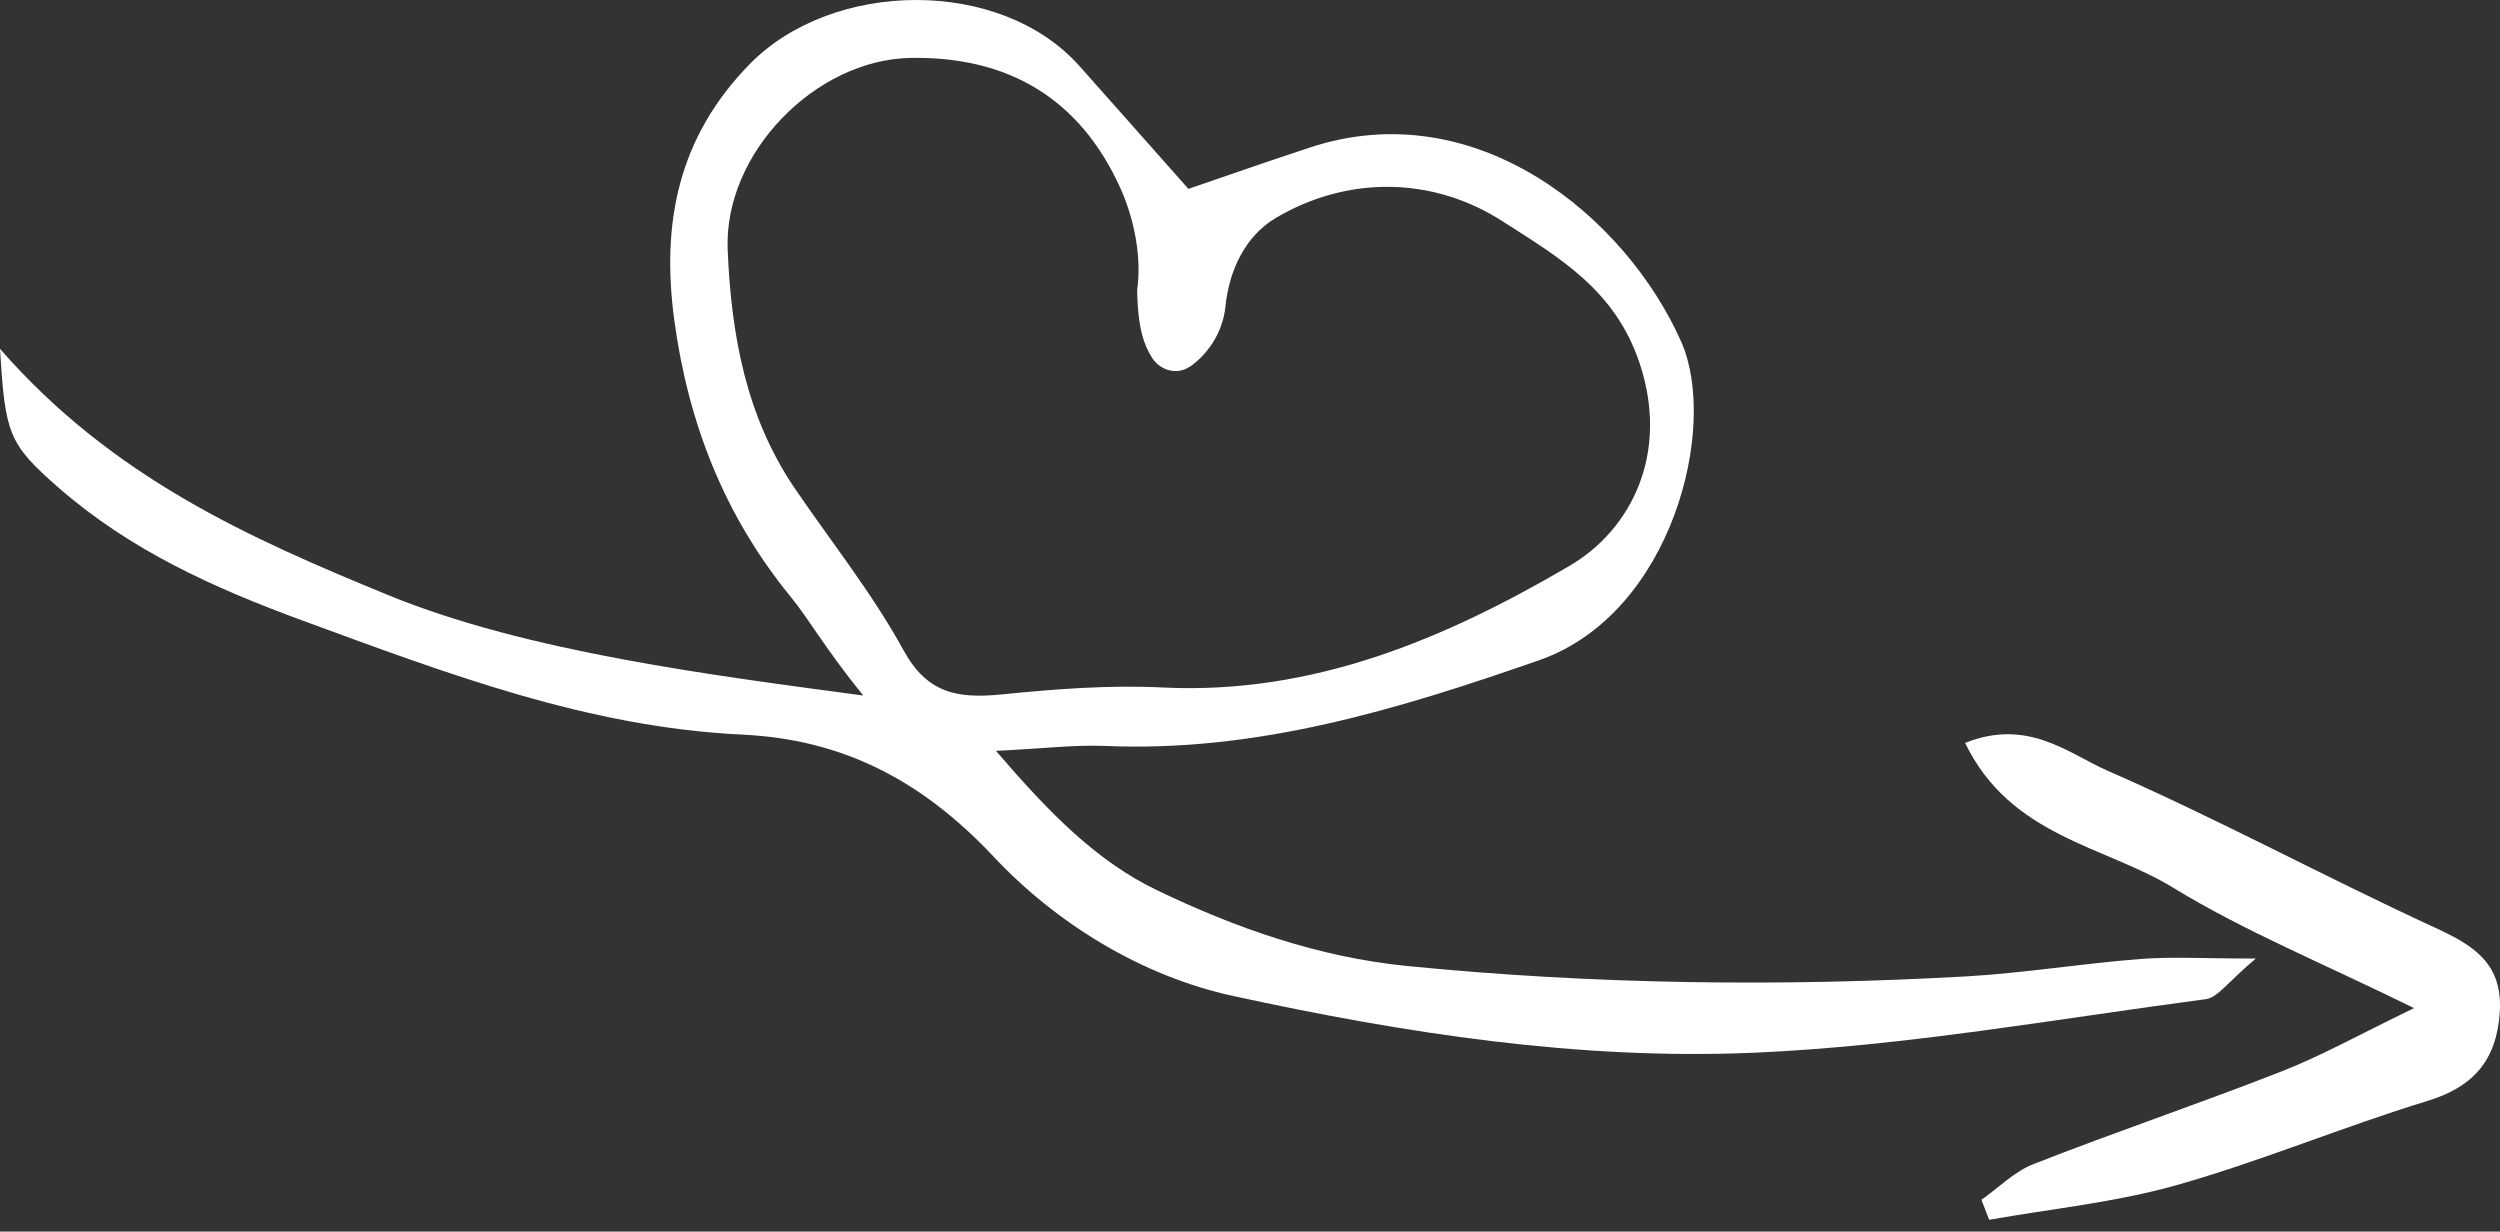
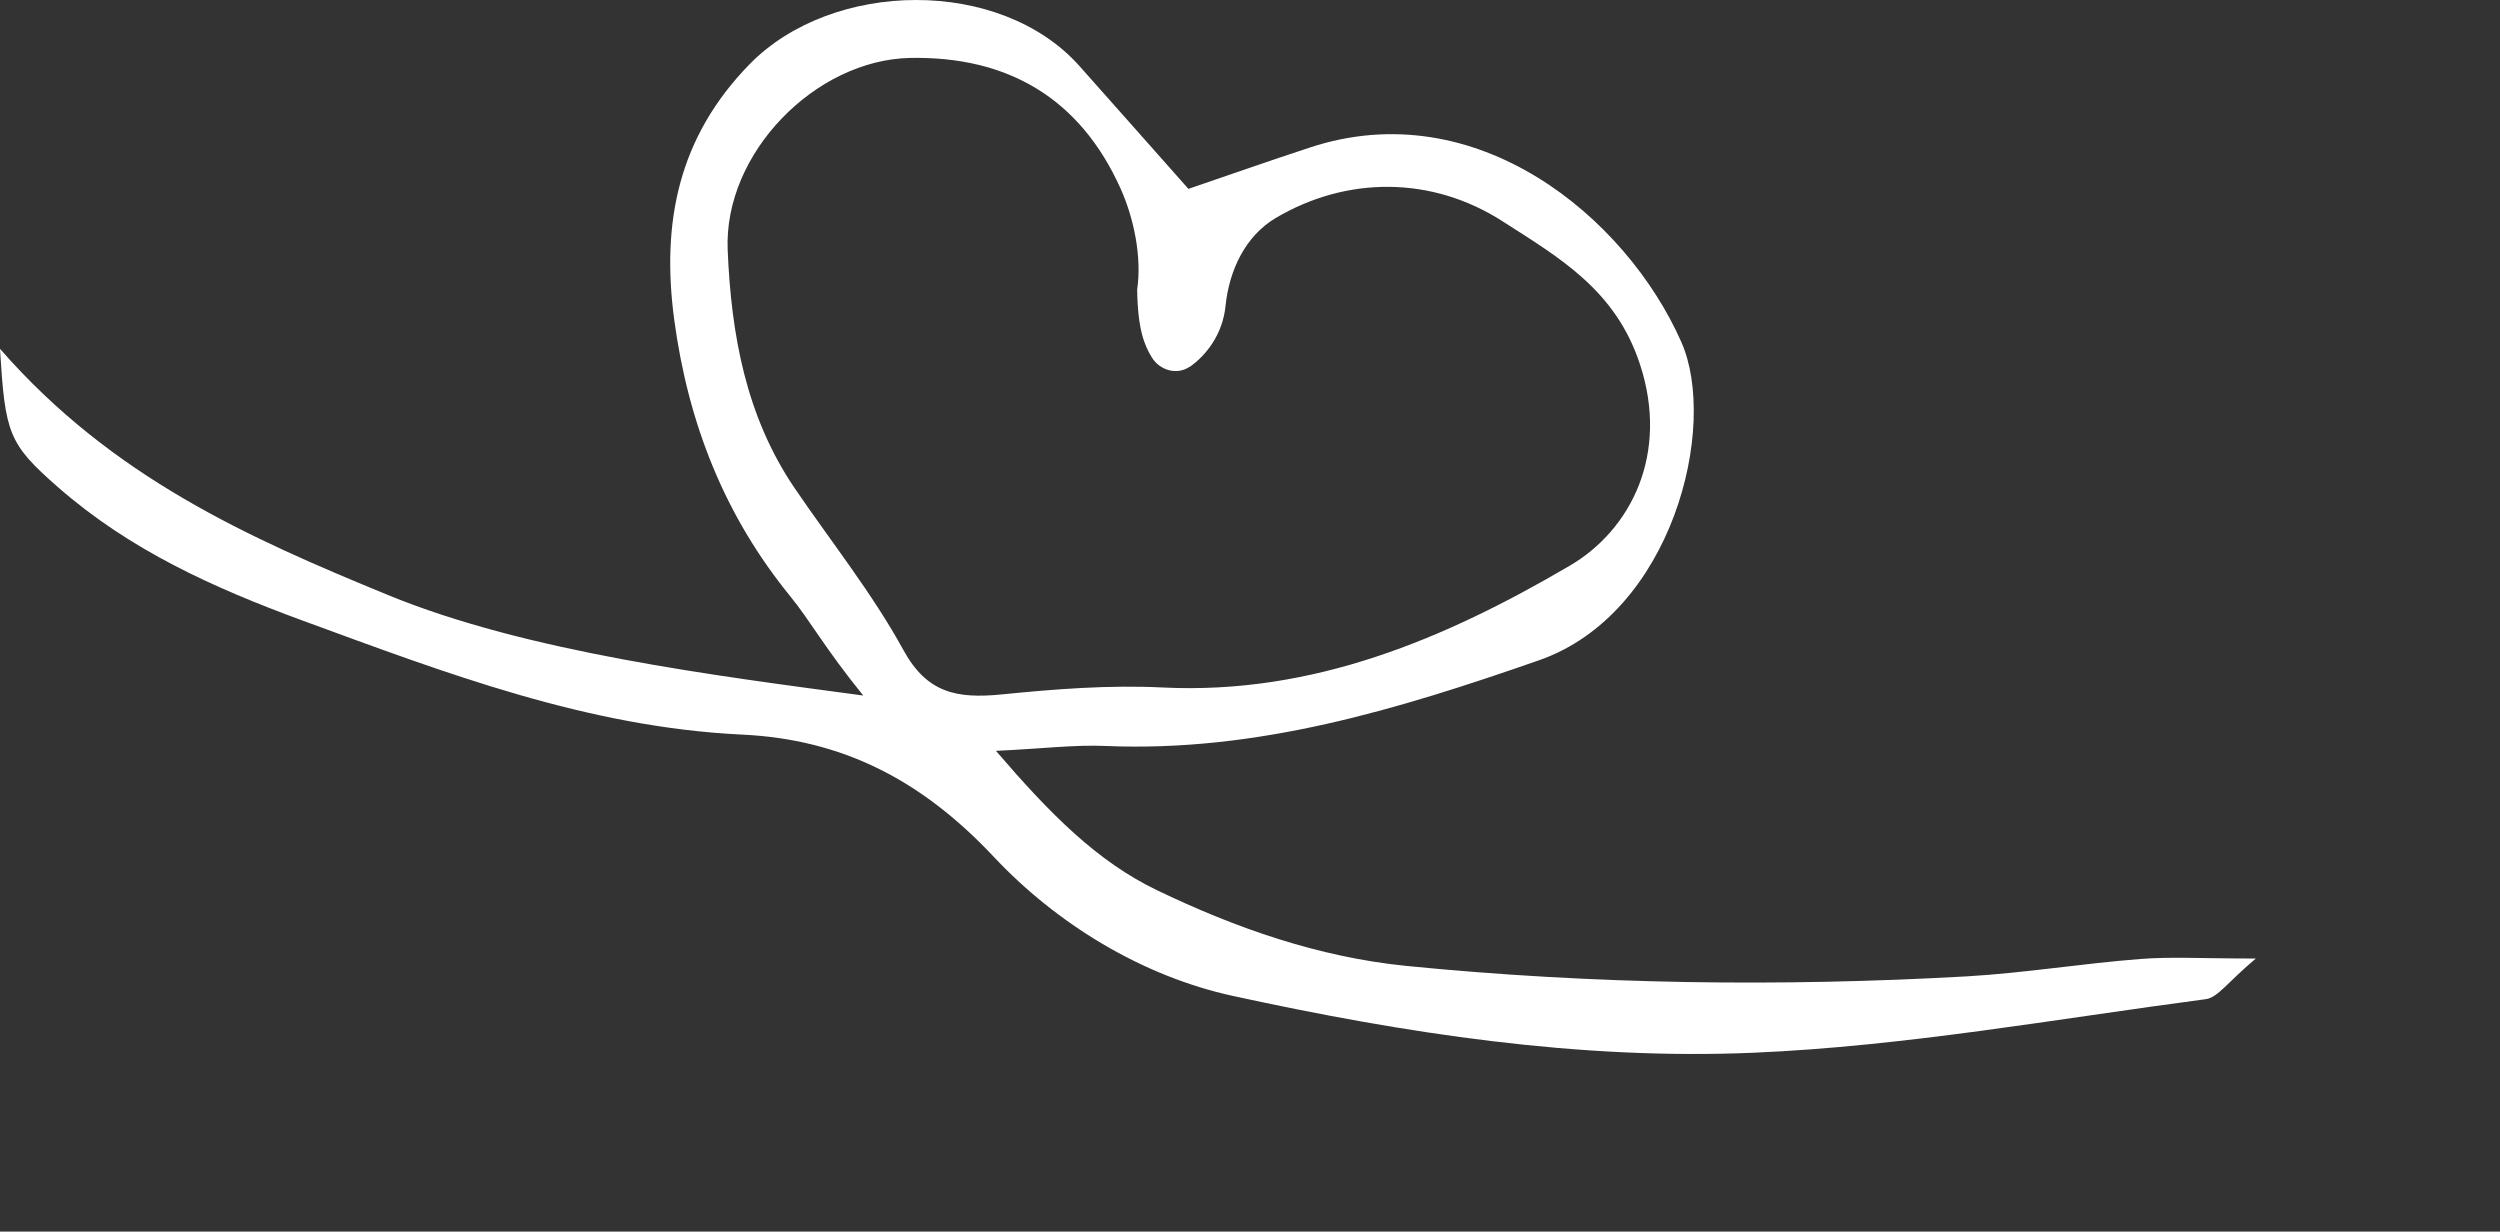
<svg xmlns="http://www.w3.org/2000/svg" width="136" height="67" viewBox="0 0 136 67" fill="none">
  <rect x="0" y="0" width="136" height="67" fill="#333333" stroke="none" />
  <path d="M0.012 18.989C6.097 25.955 13.518 29.256 21.093 32.363C28.667 35.482 38.948 36.757 46.96 37.837C44.821 35.191 44.088 33.783 42.989 32.436C39.409 28.043 37.436 23.018 36.679 17.399C35.97 12.12 36.892 7.471 40.78 3.491C45.294 -1.121 54.428 -1.242 58.729 3.6C60.655 5.76 62.57 7.933 64.65 10.275C66.824 9.535 69.022 8.758 71.243 8.03C80.295 5.032 88.448 11.792 91.462 18.601C93.494 23.188 90.989 33.383 83.722 35.919C76.029 38.601 68.372 40.931 60.147 40.58C58.469 40.507 56.768 40.725 54.18 40.846C57.134 44.293 59.698 46.866 62.924 48.42C67.214 50.483 71.692 52.06 76.502 52.546C86.641 53.553 96.803 53.687 106.965 53.116C110.132 52.934 113.276 52.412 116.431 52.17C118.12 52.036 119.822 52.145 122.717 52.145C121.204 53.408 120.649 54.269 119.999 54.354C111.81 55.434 103.633 56.915 95.42 57.267C85.908 57.68 76.407 56.211 67.096 54.184C62.109 53.104 57.465 50.24 54.05 46.599C50.091 42.388 45.778 40.215 40.354 39.961C31.964 39.56 24.272 36.623 16.461 33.759C11.604 31.975 7.066 29.924 3.167 26.513C0.449 24.135 0.284 23.589 0 18.989H0.012ZM64.72 19.948C64.035 20.421 63.102 20.154 62.664 19.45C62.251 18.782 61.896 17.921 61.861 15.761C62.121 14.001 61.695 11.901 60.962 10.263C58.753 5.348 54.83 3.054 49.524 3.151C44.36 3.248 39.362 8.333 39.586 13.6C39.775 18.188 40.579 22.654 43.225 26.55C45.223 29.487 47.456 32.278 49.158 35.385C50.434 37.703 52.053 38.019 54.499 37.776C57.406 37.485 60.336 37.254 63.255 37.4C71.432 37.8 78.605 34.754 85.376 30.785C88.732 28.831 90.812 24.693 89.217 19.826C87.893 15.773 84.832 14.025 81.772 12.059C77.884 9.547 73.24 9.583 69.388 11.865C67.746 12.848 66.871 14.693 66.67 16.634C66.516 18.188 65.618 19.329 64.72 19.96V19.948Z" fill="white" />
-   <path d="M107.783 65.275C108.723 64.611 109.58 63.739 110.604 63.333C115.079 61.576 119.637 60.04 124.124 58.282C126.29 57.434 128.349 56.279 131.324 54.842C126.302 52.372 122.077 50.651 118.221 48.292C114.484 46.006 109.366 45.515 106.902 40.415C110.33 39.051 112.496 40.98 114.65 41.926C120.661 44.556 126.469 47.702 132.443 50.455C134.526 51.413 136.145 52.372 135.99 55.038C135.823 57.668 134.562 59.13 132.05 59.892C127.456 61.293 123.005 63.173 118.388 64.476C115.079 65.41 111.615 65.754 108.212 66.356C108.069 66 107.938 65.643 107.795 65.287L107.783 65.275Z" fill="white" />
</svg>